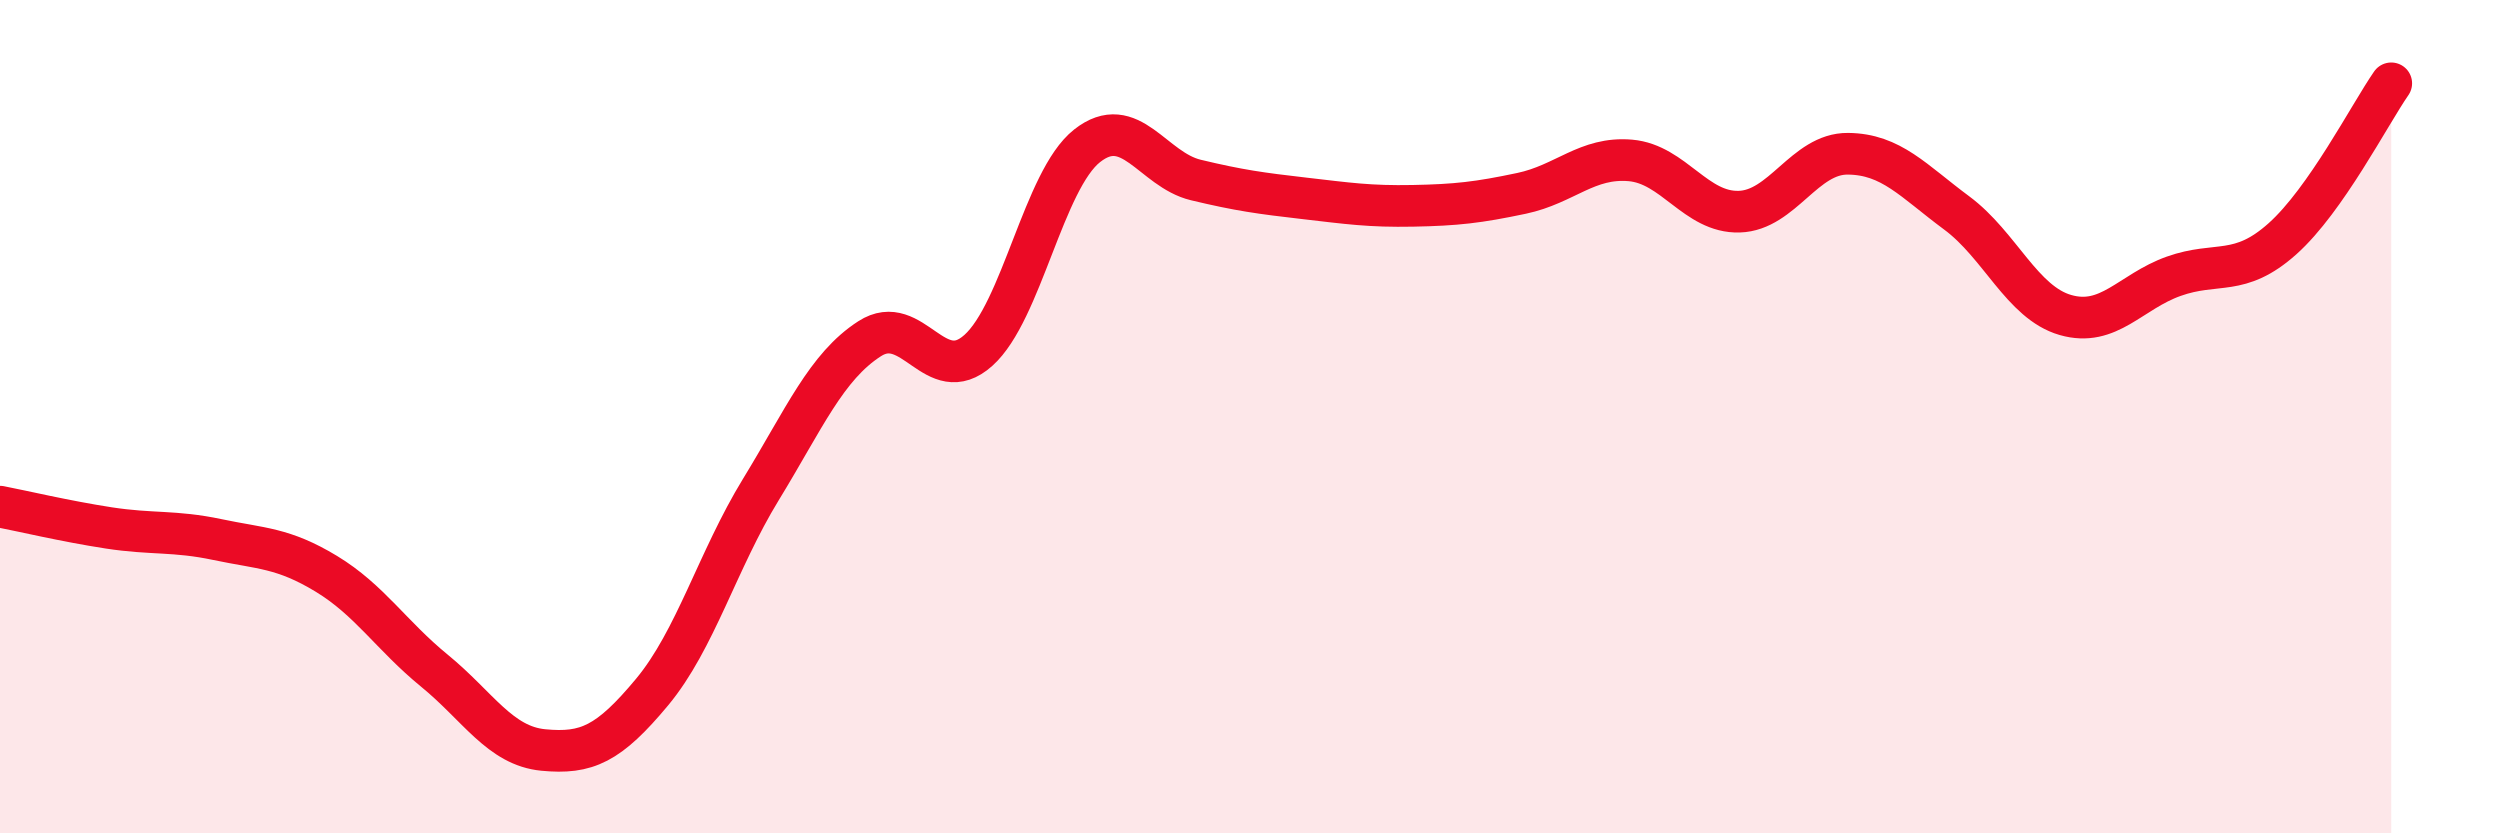
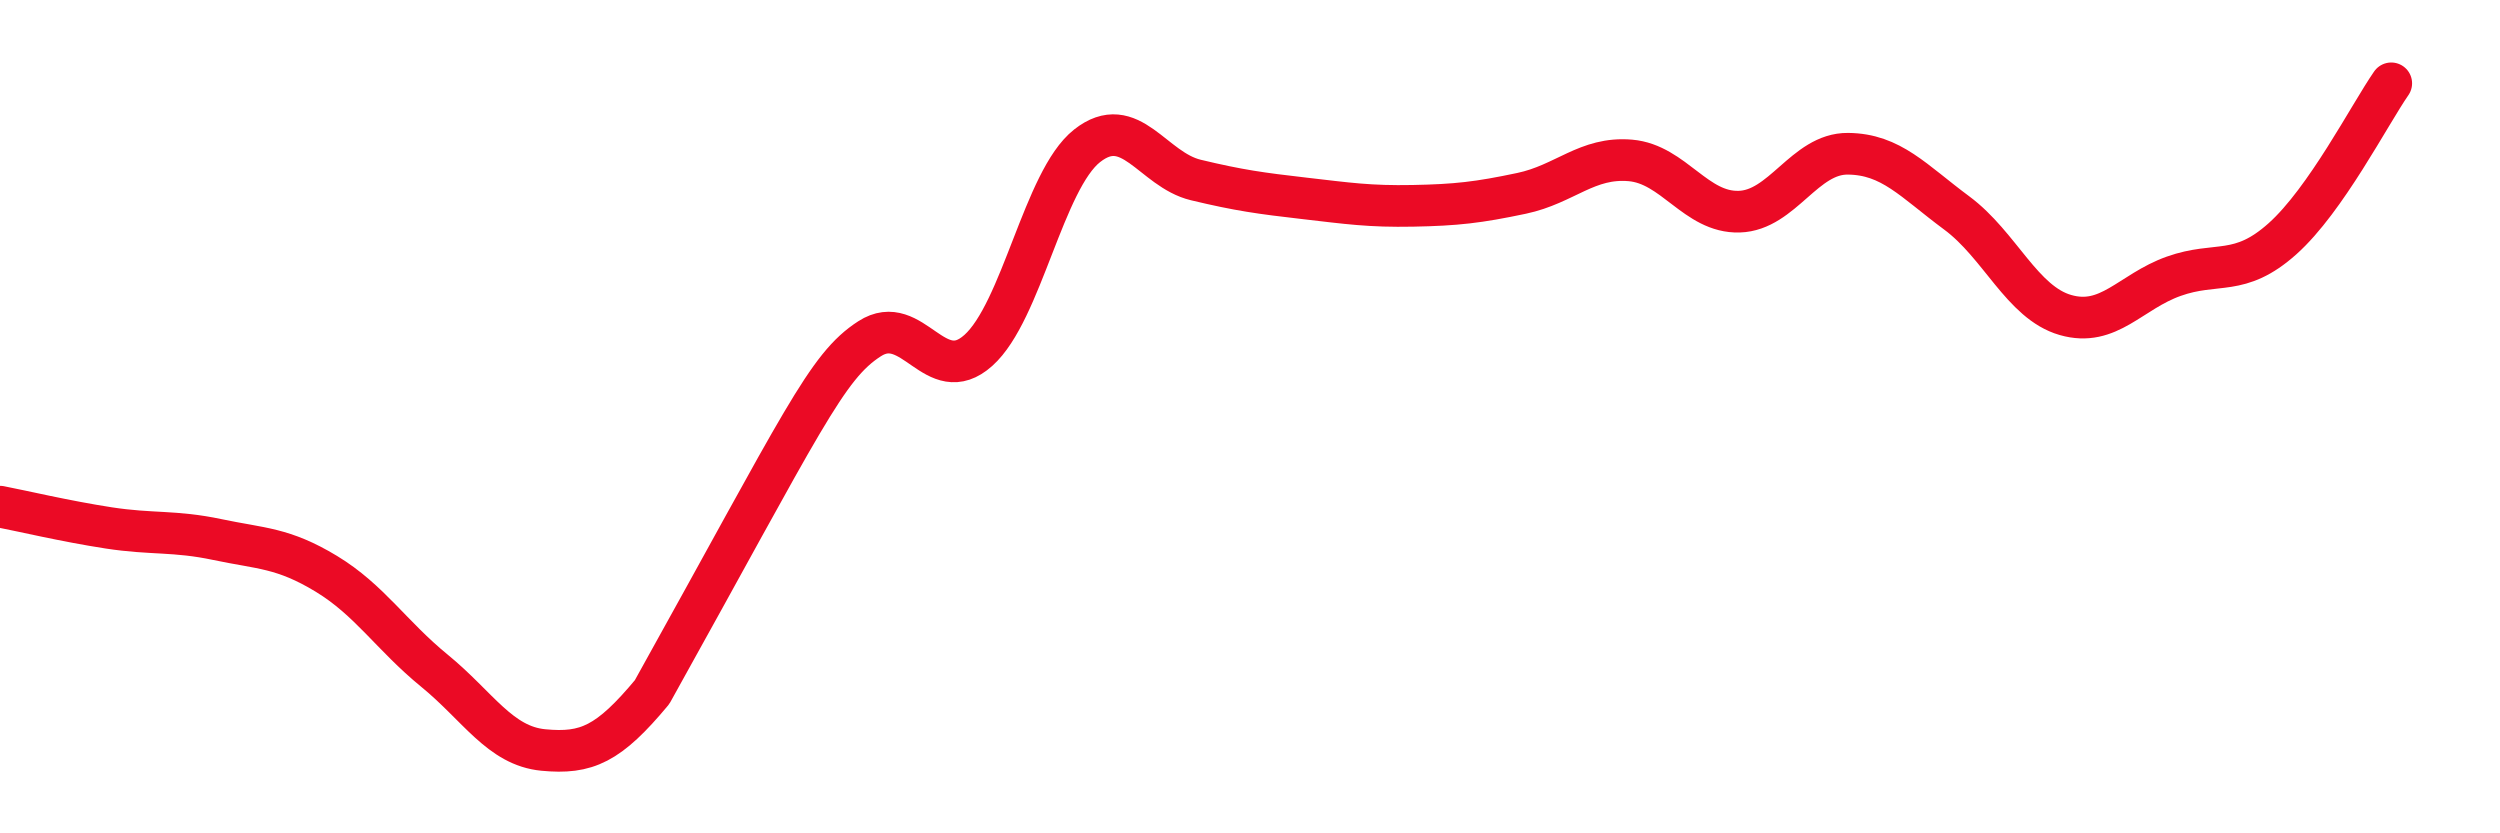
<svg xmlns="http://www.w3.org/2000/svg" width="60" height="20" viewBox="0 0 60 20">
-   <path d="M 0,12.16 C 0.52,12.26 1.57,12.51 2.61,12.67 C 3.65,12.83 4.18,12.73 5.22,12.95 C 6.26,13.17 6.79,13.14 7.83,13.77 C 8.87,14.4 9.39,15.25 10.43,16.1 C 11.47,16.95 12,17.9 13.04,18 C 14.08,18.1 14.61,17.86 15.65,16.61 C 16.69,15.36 17.22,13.45 18.26,11.75 C 19.3,10.05 19.83,8.8 20.87,8.13 C 21.91,7.46 22.44,9.34 23.48,8.41 C 24.52,7.48 25.05,4.32 26.09,3.5 C 27.13,2.68 27.66,4.07 28.7,4.32 C 29.74,4.57 30.26,4.64 31.3,4.76 C 32.34,4.88 32.87,4.96 33.91,4.94 C 34.95,4.92 35.48,4.86 36.52,4.64 C 37.56,4.42 38.09,3.76 39.13,3.85 C 40.17,3.94 40.7,5.11 41.74,5.08 C 42.78,5.05 43.31,3.68 44.35,3.69 C 45.39,3.7 45.92,4.34 46.96,5.11 C 48,5.88 48.53,7.26 49.57,7.56 C 50.61,7.86 51.13,7 52.17,6.63 C 53.21,6.26 53.74,6.66 54.78,5.73 C 55.82,4.8 56.87,2.75 57.39,2L57.39 20L0 20Z" fill="#EB0A25" opacity="0.1" stroke-linecap="round" stroke-linejoin="round" />
-   <path d="M 0,12.16 C 0.52,12.26 1.57,12.51 2.61,12.67 C 3.65,12.83 4.18,12.73 5.22,12.95 C 6.26,13.17 6.79,13.14 7.83,13.77 C 8.87,14.4 9.39,15.25 10.43,16.1 C 11.47,16.95 12,17.9 13.04,18 C 14.08,18.1 14.61,17.86 15.65,16.61 C 16.69,15.36 17.22,13.45 18.26,11.75 C 19.3,10.05 19.83,8.8 20.87,8.13 C 21.91,7.46 22.44,9.34 23.48,8.41 C 24.52,7.48 25.05,4.32 26.09,3.5 C 27.13,2.68 27.66,4.07 28.7,4.32 C 29.74,4.57 30.26,4.64 31.3,4.76 C 32.34,4.88 32.87,4.96 33.91,4.94 C 34.95,4.92 35.48,4.86 36.52,4.64 C 37.56,4.42 38.09,3.76 39.13,3.85 C 40.17,3.94 40.7,5.11 41.74,5.08 C 42.78,5.05 43.31,3.68 44.35,3.69 C 45.39,3.7 45.92,4.34 46.96,5.11 C 48,5.88 48.53,7.26 49.57,7.56 C 50.61,7.86 51.13,7 52.17,6.63 C 53.21,6.26 53.74,6.66 54.78,5.73 C 55.82,4.8 56.87,2.75 57.39,2" stroke="#EB0A25" stroke-width="1" fill="none" stroke-linecap="round" stroke-linejoin="round" />
+   <path d="M 0,12.16 C 0.52,12.26 1.57,12.51 2.61,12.67 C 3.65,12.83 4.18,12.73 5.22,12.95 C 6.26,13.17 6.79,13.14 7.83,13.77 C 8.87,14.4 9.39,15.25 10.43,16.1 C 11.47,16.95 12,17.9 13.04,18 C 14.08,18.1 14.61,17.86 15.65,16.61 C 19.3,10.05 19.83,8.8 20.87,8.13 C 21.91,7.46 22.44,9.34 23.48,8.41 C 24.52,7.48 25.05,4.32 26.09,3.5 C 27.13,2.68 27.66,4.07 28.7,4.32 C 29.74,4.57 30.26,4.64 31.3,4.76 C 32.34,4.88 32.87,4.96 33.91,4.94 C 34.95,4.92 35.48,4.86 36.52,4.64 C 37.56,4.42 38.09,3.76 39.13,3.85 C 40.17,3.94 40.7,5.11 41.74,5.08 C 42.78,5.05 43.31,3.68 44.35,3.69 C 45.39,3.7 45.92,4.34 46.96,5.11 C 48,5.88 48.53,7.26 49.57,7.56 C 50.61,7.86 51.13,7 52.17,6.63 C 53.21,6.26 53.74,6.66 54.78,5.73 C 55.82,4.8 56.87,2.75 57.39,2" stroke="#EB0A25" stroke-width="1" fill="none" stroke-linecap="round" stroke-linejoin="round" />
</svg>